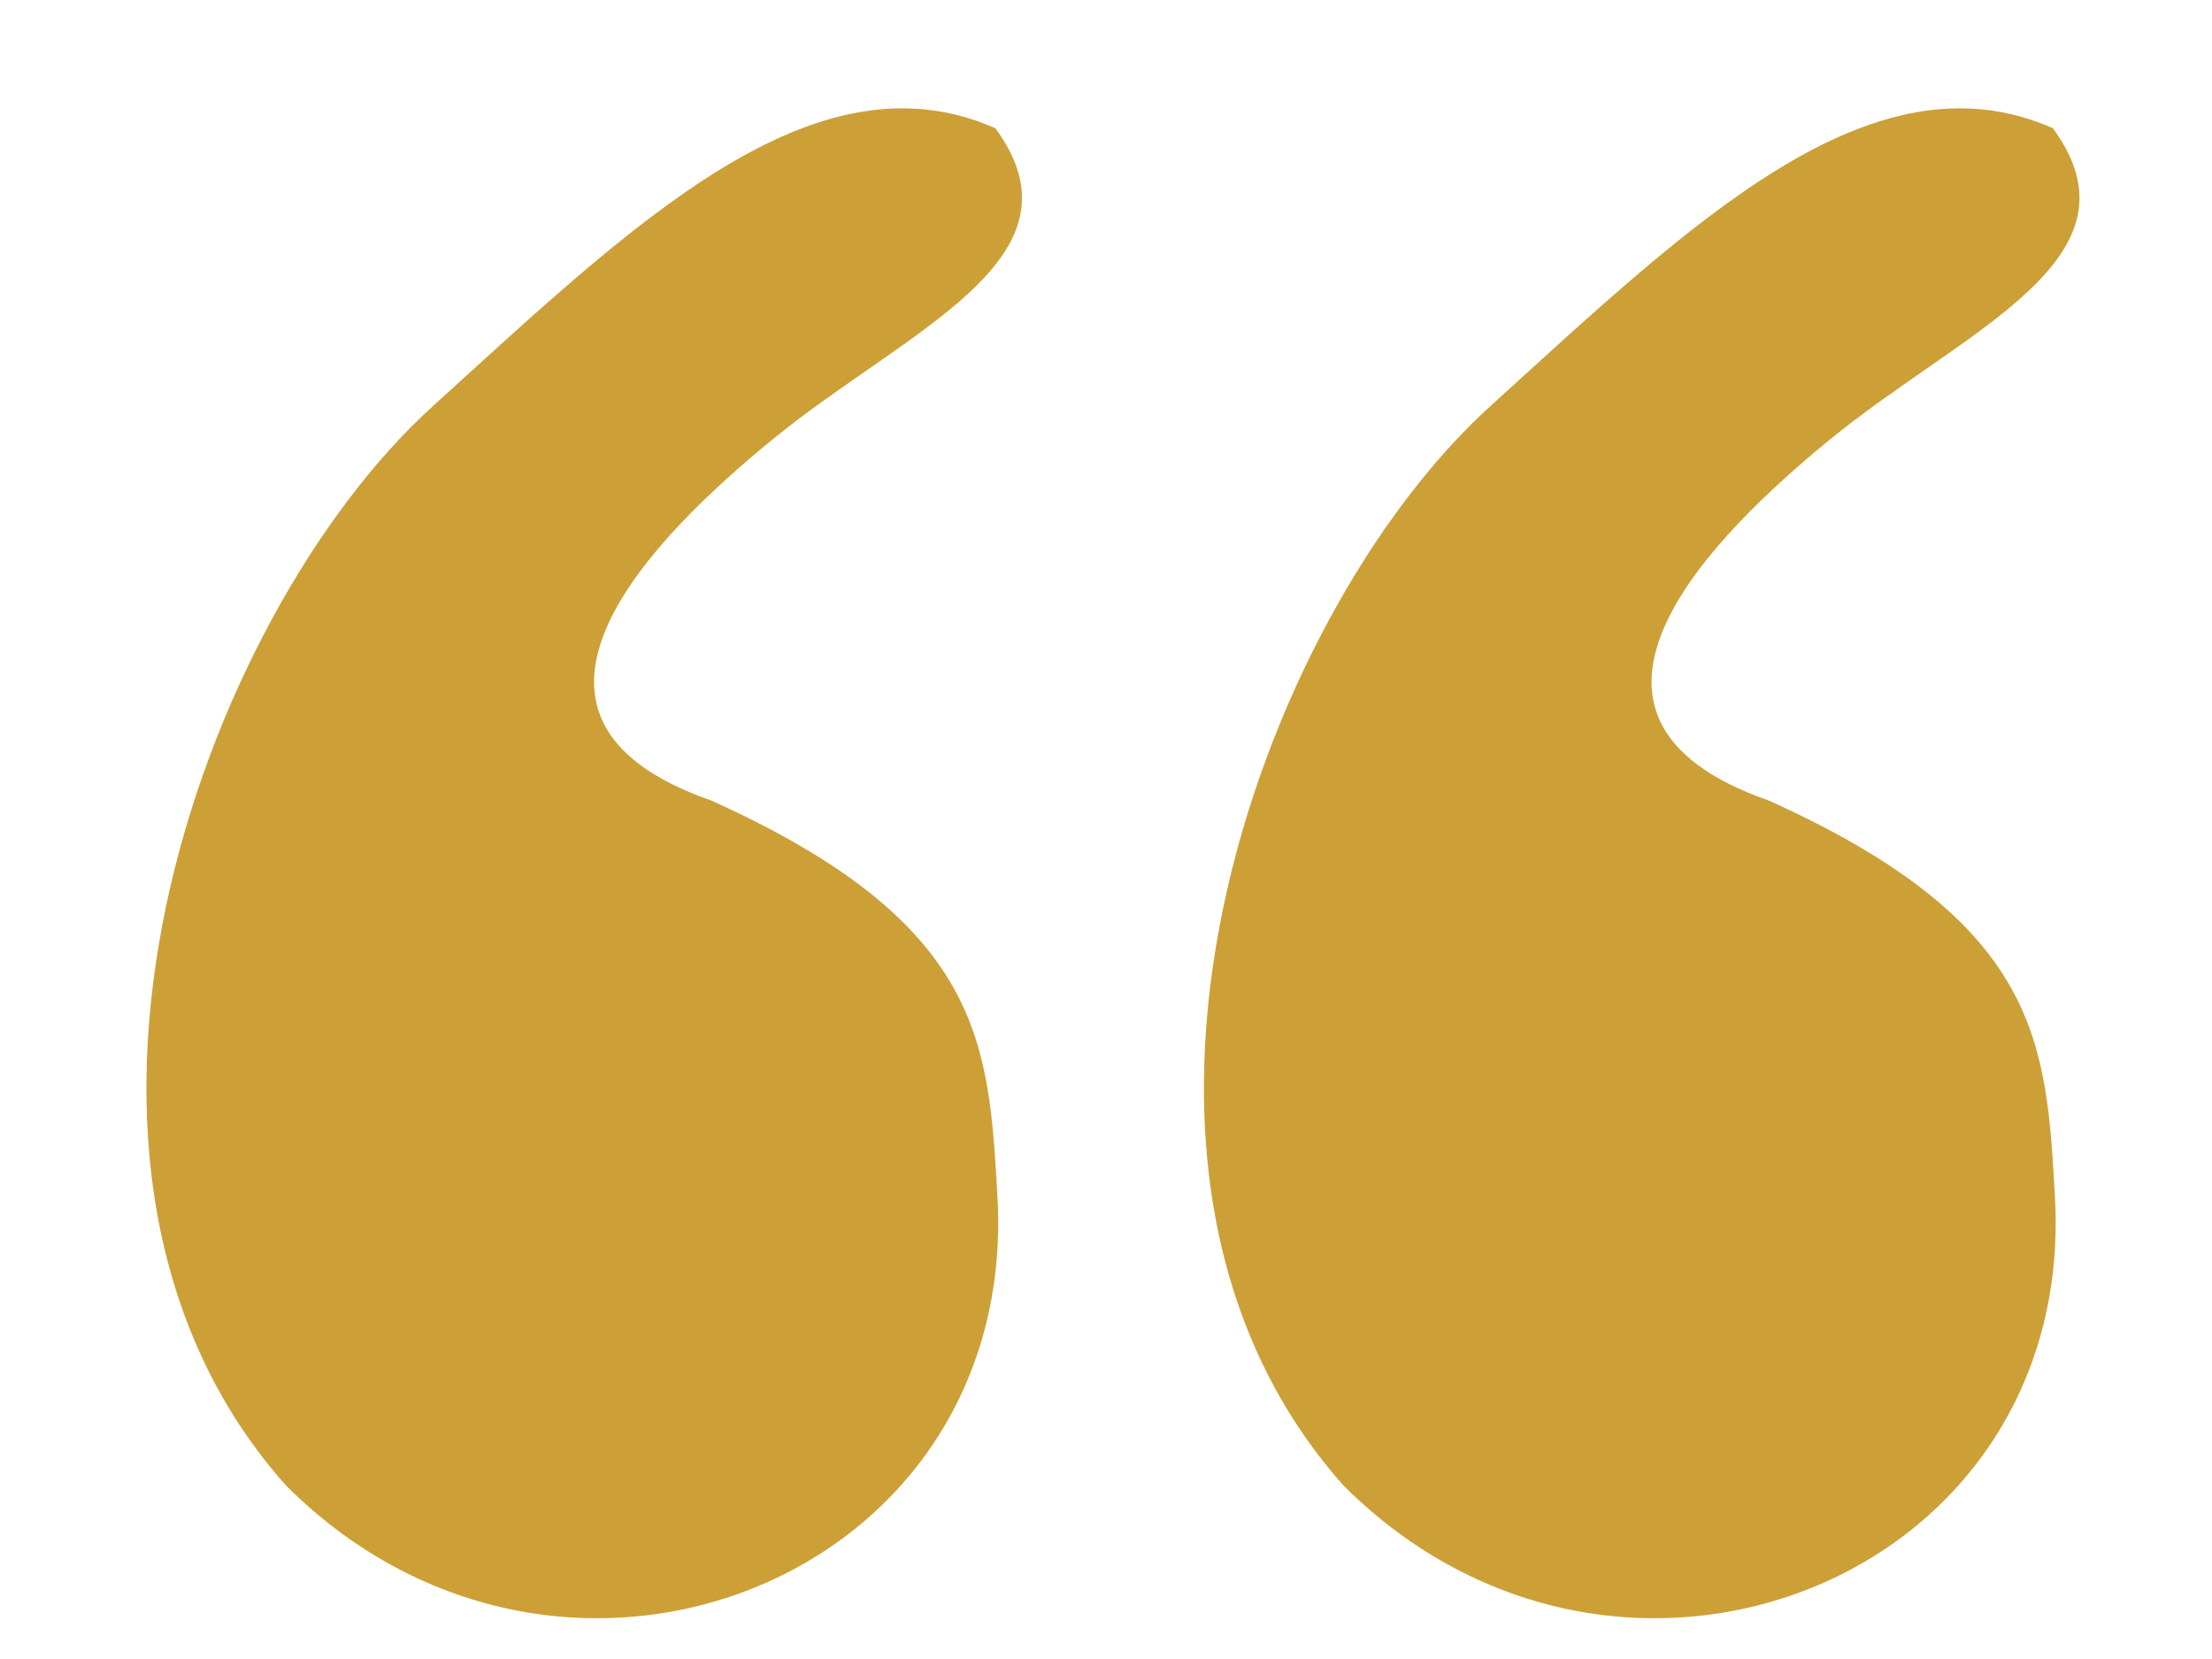
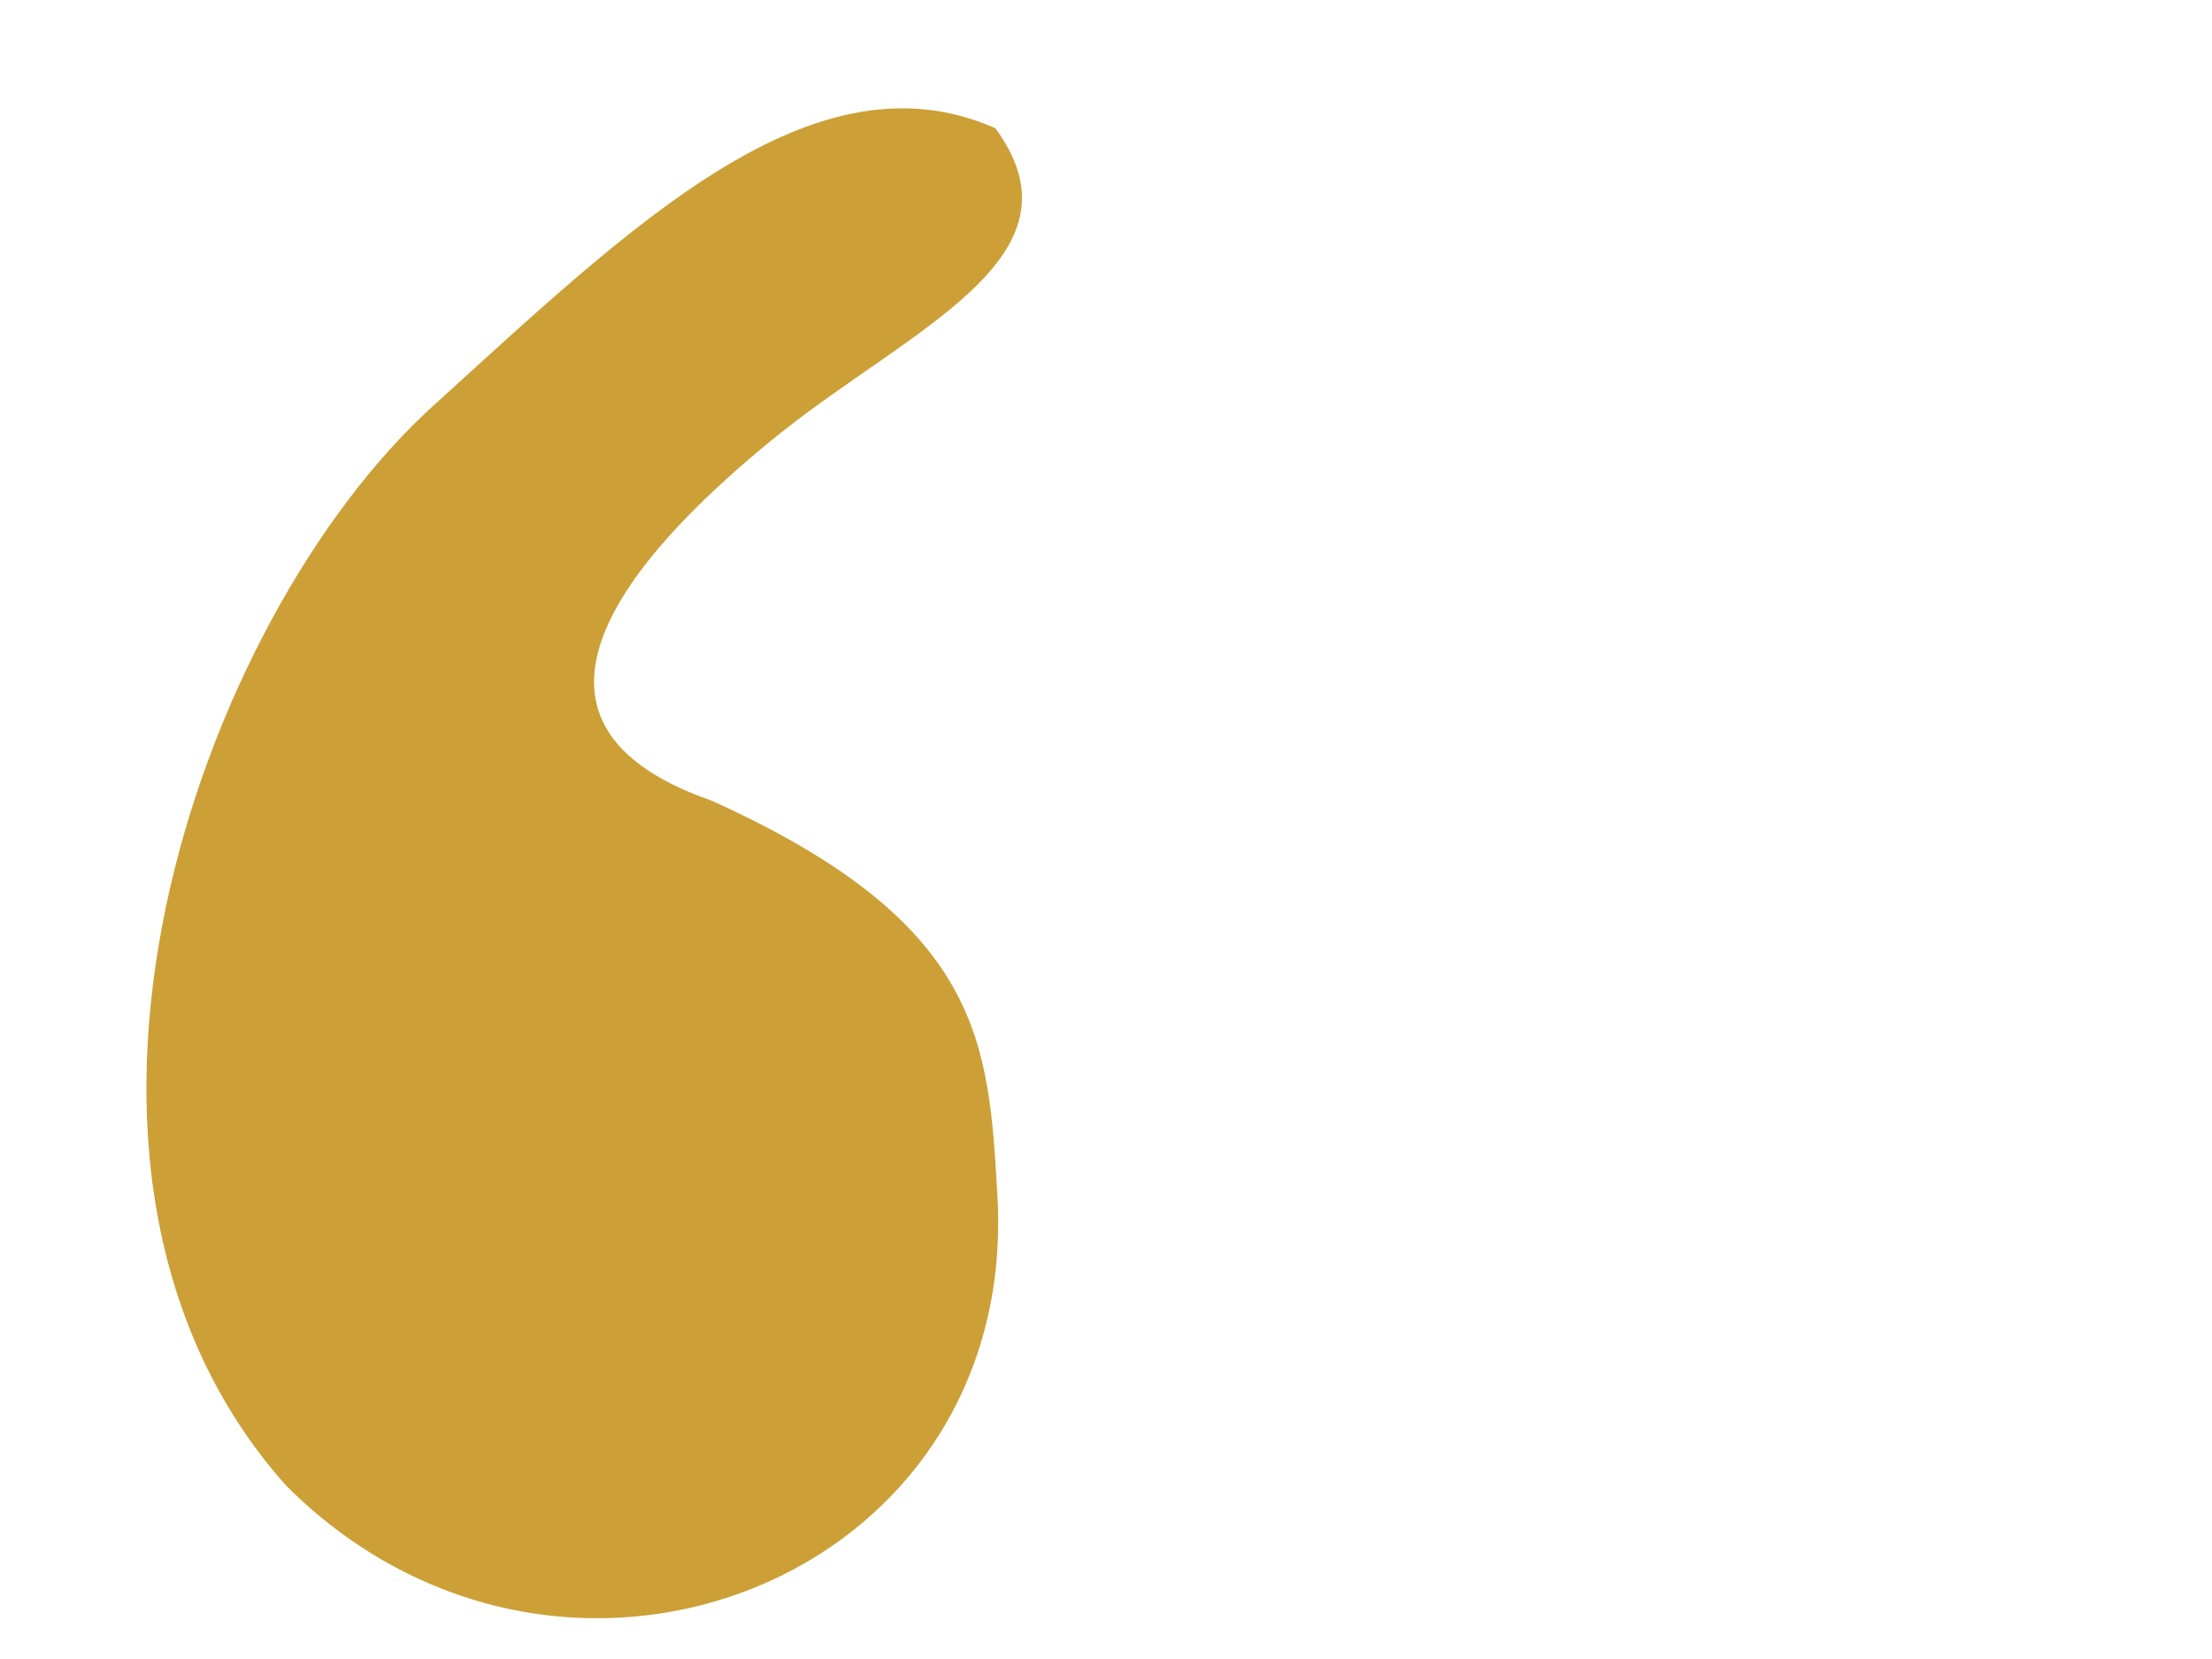
<svg xmlns="http://www.w3.org/2000/svg" width="208" height="156" viewBox="0 0 208 156" fill="none">
-   <path d="M126.337 139.691C99.844 109.955 118.094 58.191 140.151 38.18C158.948 21.127 175.909 4.512 193.033 12.055C202.067 24.346 184.705 30.994 172.058 41.342C161.299 50.144 143.62 67.366 166.339 75.282C191.916 86.825 192.407 98.115 193.229 112.478C195.298 148.638 152.201 165.555 126.337 139.691Z" fill="#CCA037" />
  <path d="M26.898 139.691C0.405 109.955 18.655 58.191 40.712 38.18C59.509 21.127 76.47 4.512 93.594 12.055C102.628 24.346 85.266 30.994 72.619 41.342C61.86 50.144 44.181 67.366 66.9 75.282C92.477 86.825 92.968 98.115 93.79 112.478C95.859 148.638 52.762 165.555 26.898 139.691Z" fill="#CCA037" />
</svg>